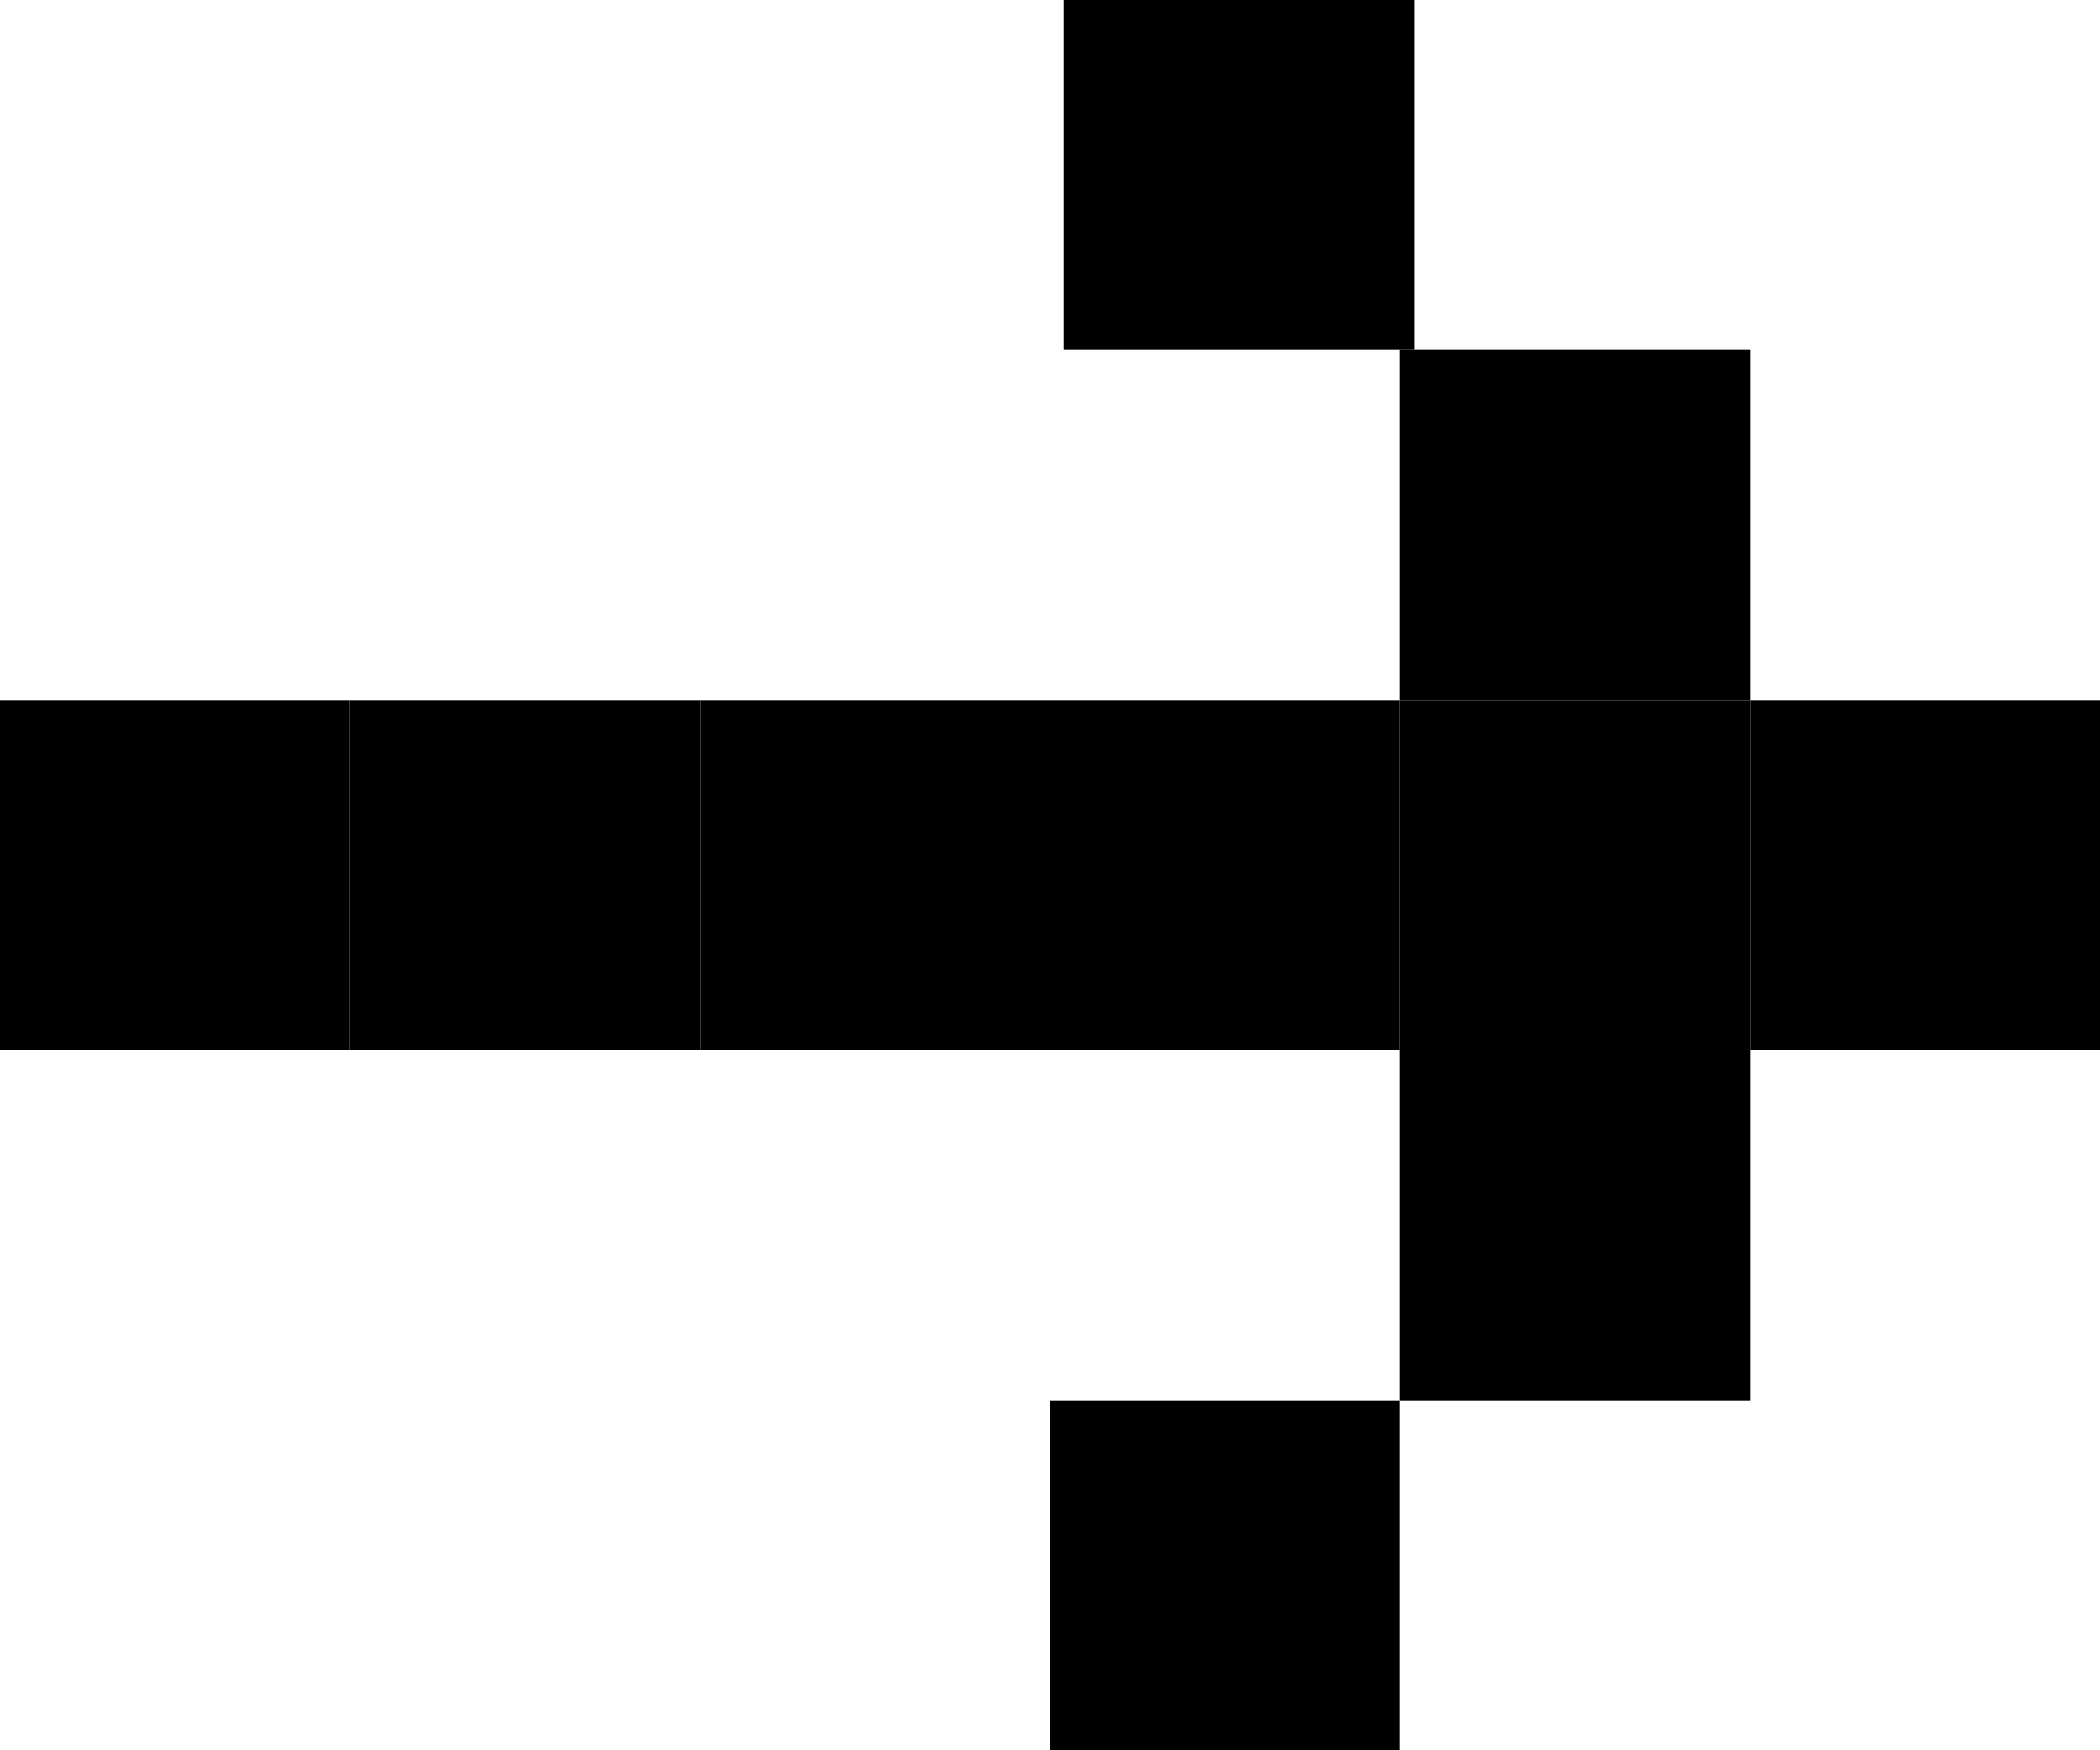
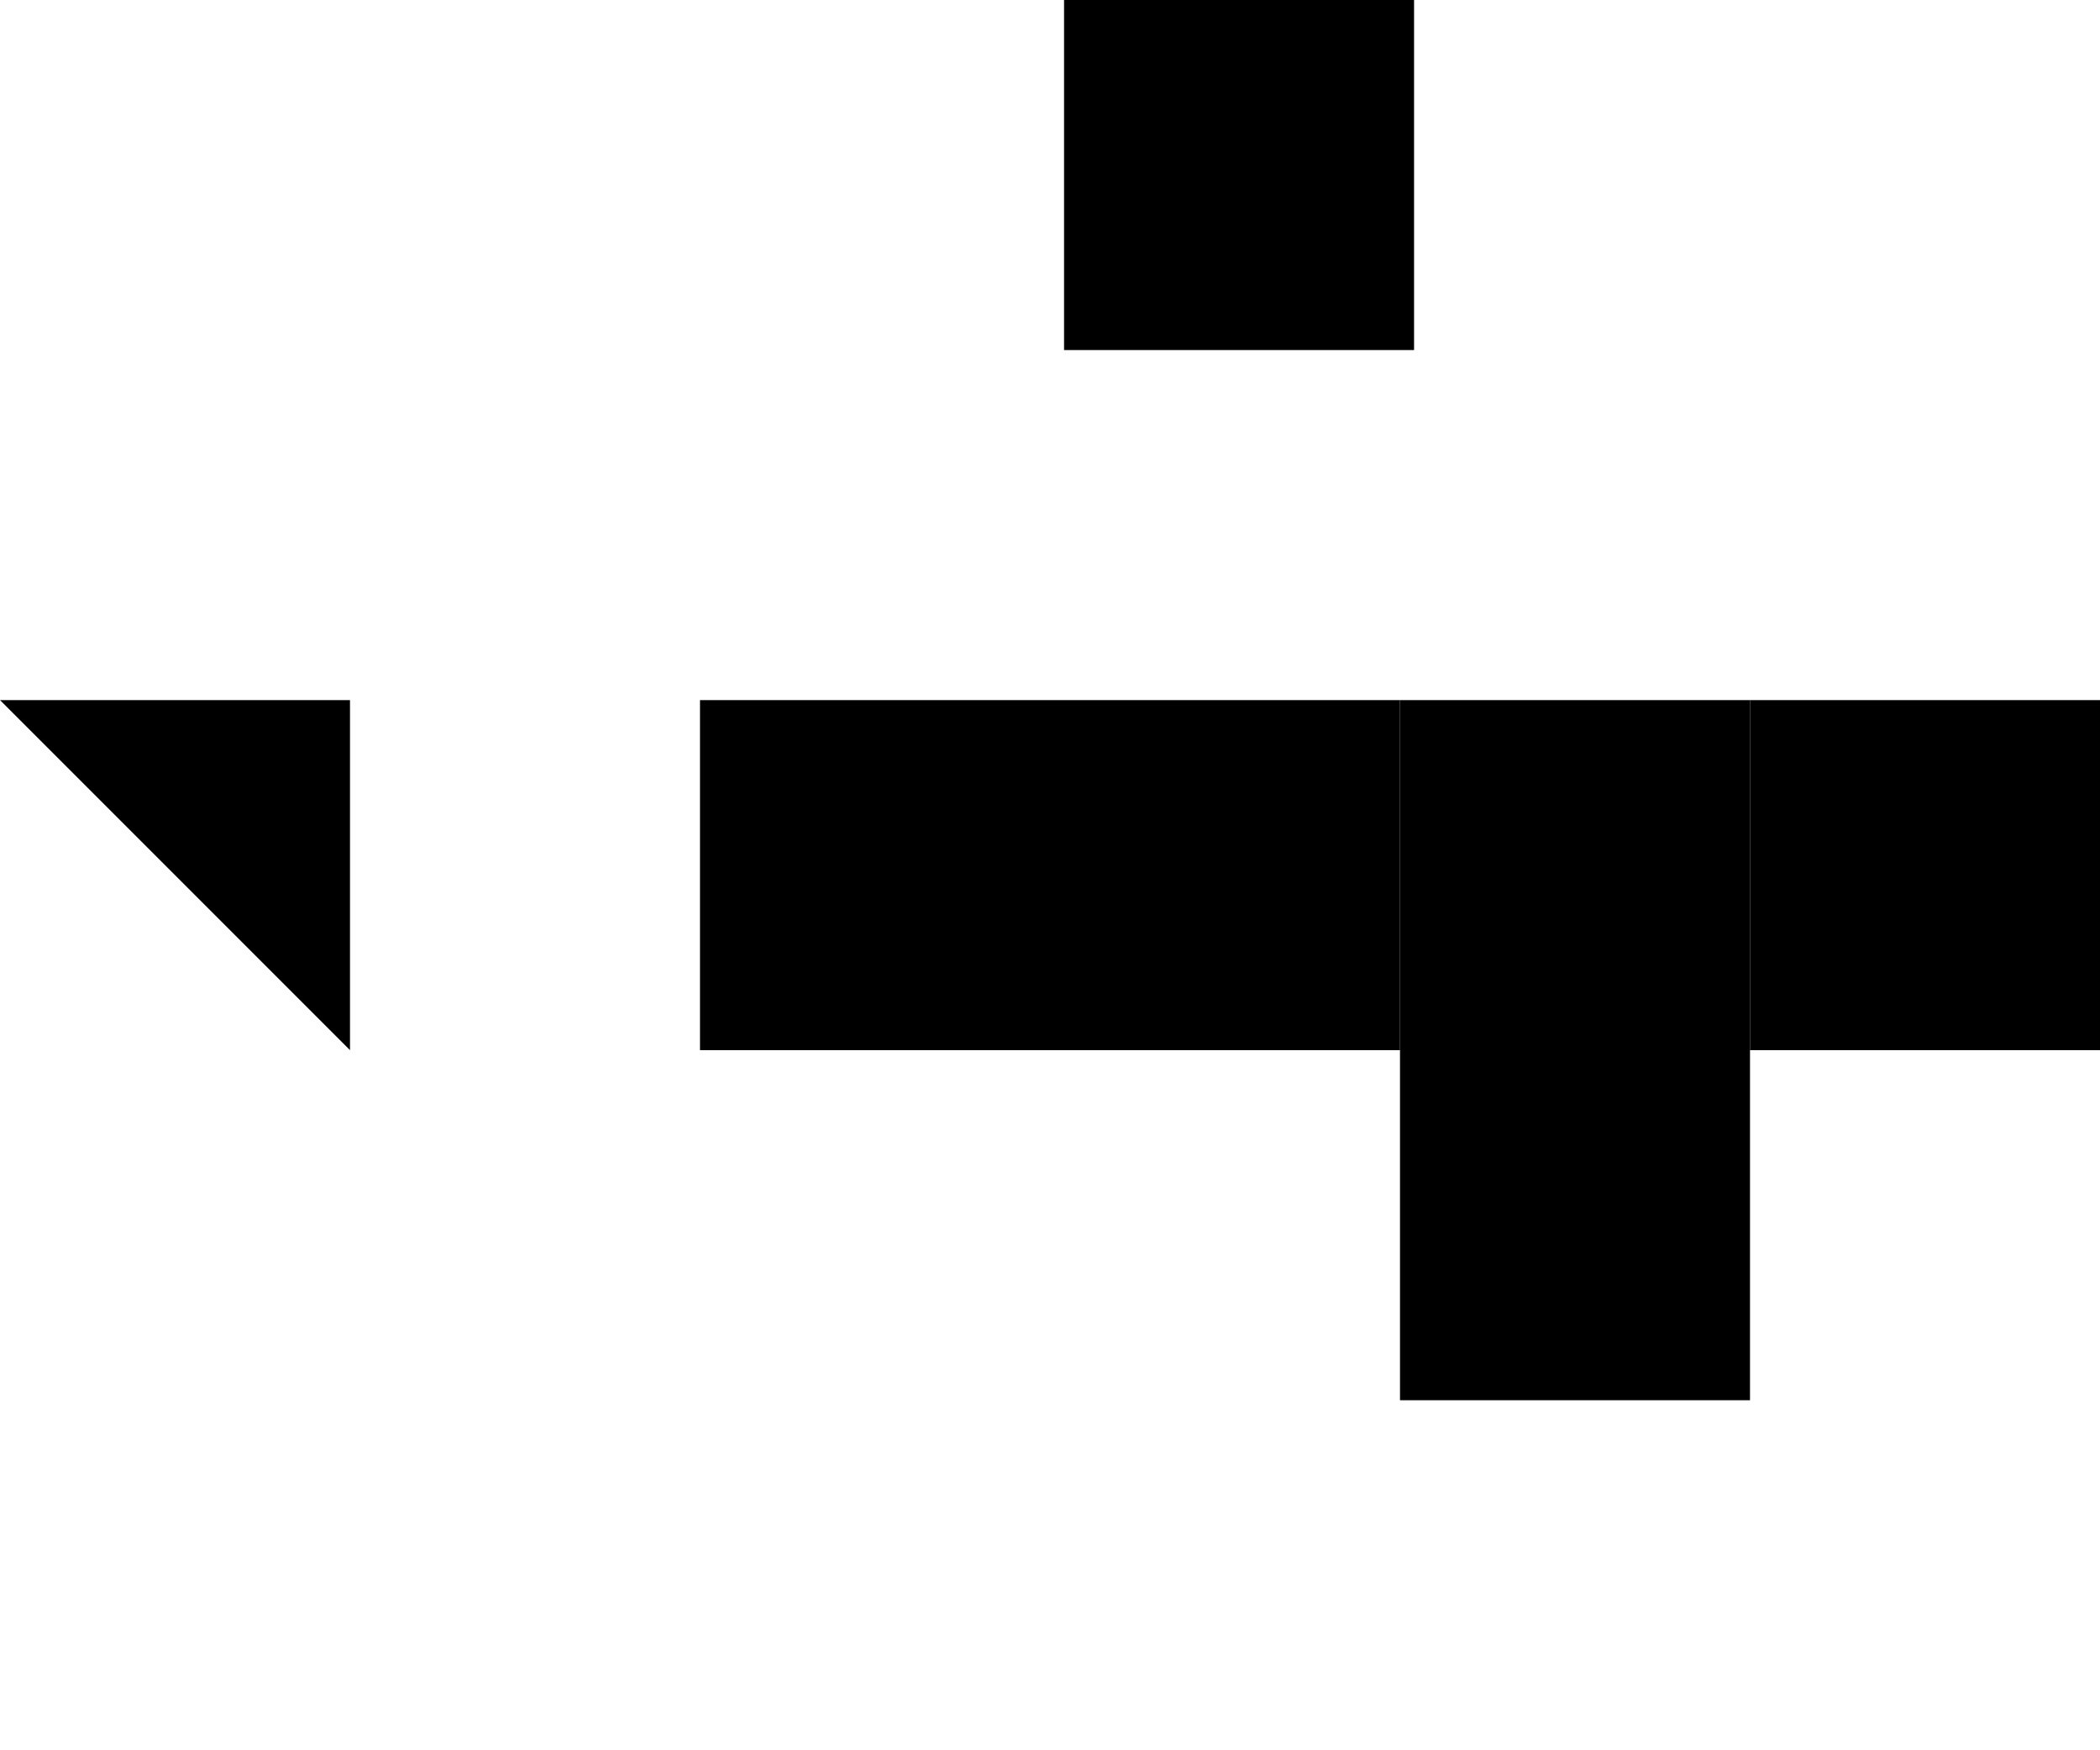
<svg xmlns="http://www.w3.org/2000/svg" width="36" height="30">
  <path d="M30 12h6v6h-6z" data-name="長方形 1460" />
  <path d="M24 12h6v6h-6z" data-name="長方形 1461" />
-   <path d="M24 6h6v6h-6z" data-name="長方形 1462" />
  <path d="M18.241 0h6v6h-6z" data-name="長方形 1463" />
  <path d="M24 18h6v6h-6z" data-name="長方形 1464" />
-   <path d="M18 24h6v6h-6z" data-name="長方形 1465" />
-   <path d="M0 12h6v6H0z" data-name="長方形 1466" />
+   <path d="M0 12h6v6z" data-name="長方形 1466" />
  <path d="M18 12h6v6h-6z" data-name="長方形 1467" />
  <path d="M12 12h6v6h-6z" data-name="長方形 1468" />
-   <path d="M6 12h6v6H6z" data-name="長方形 1469" />
</svg>